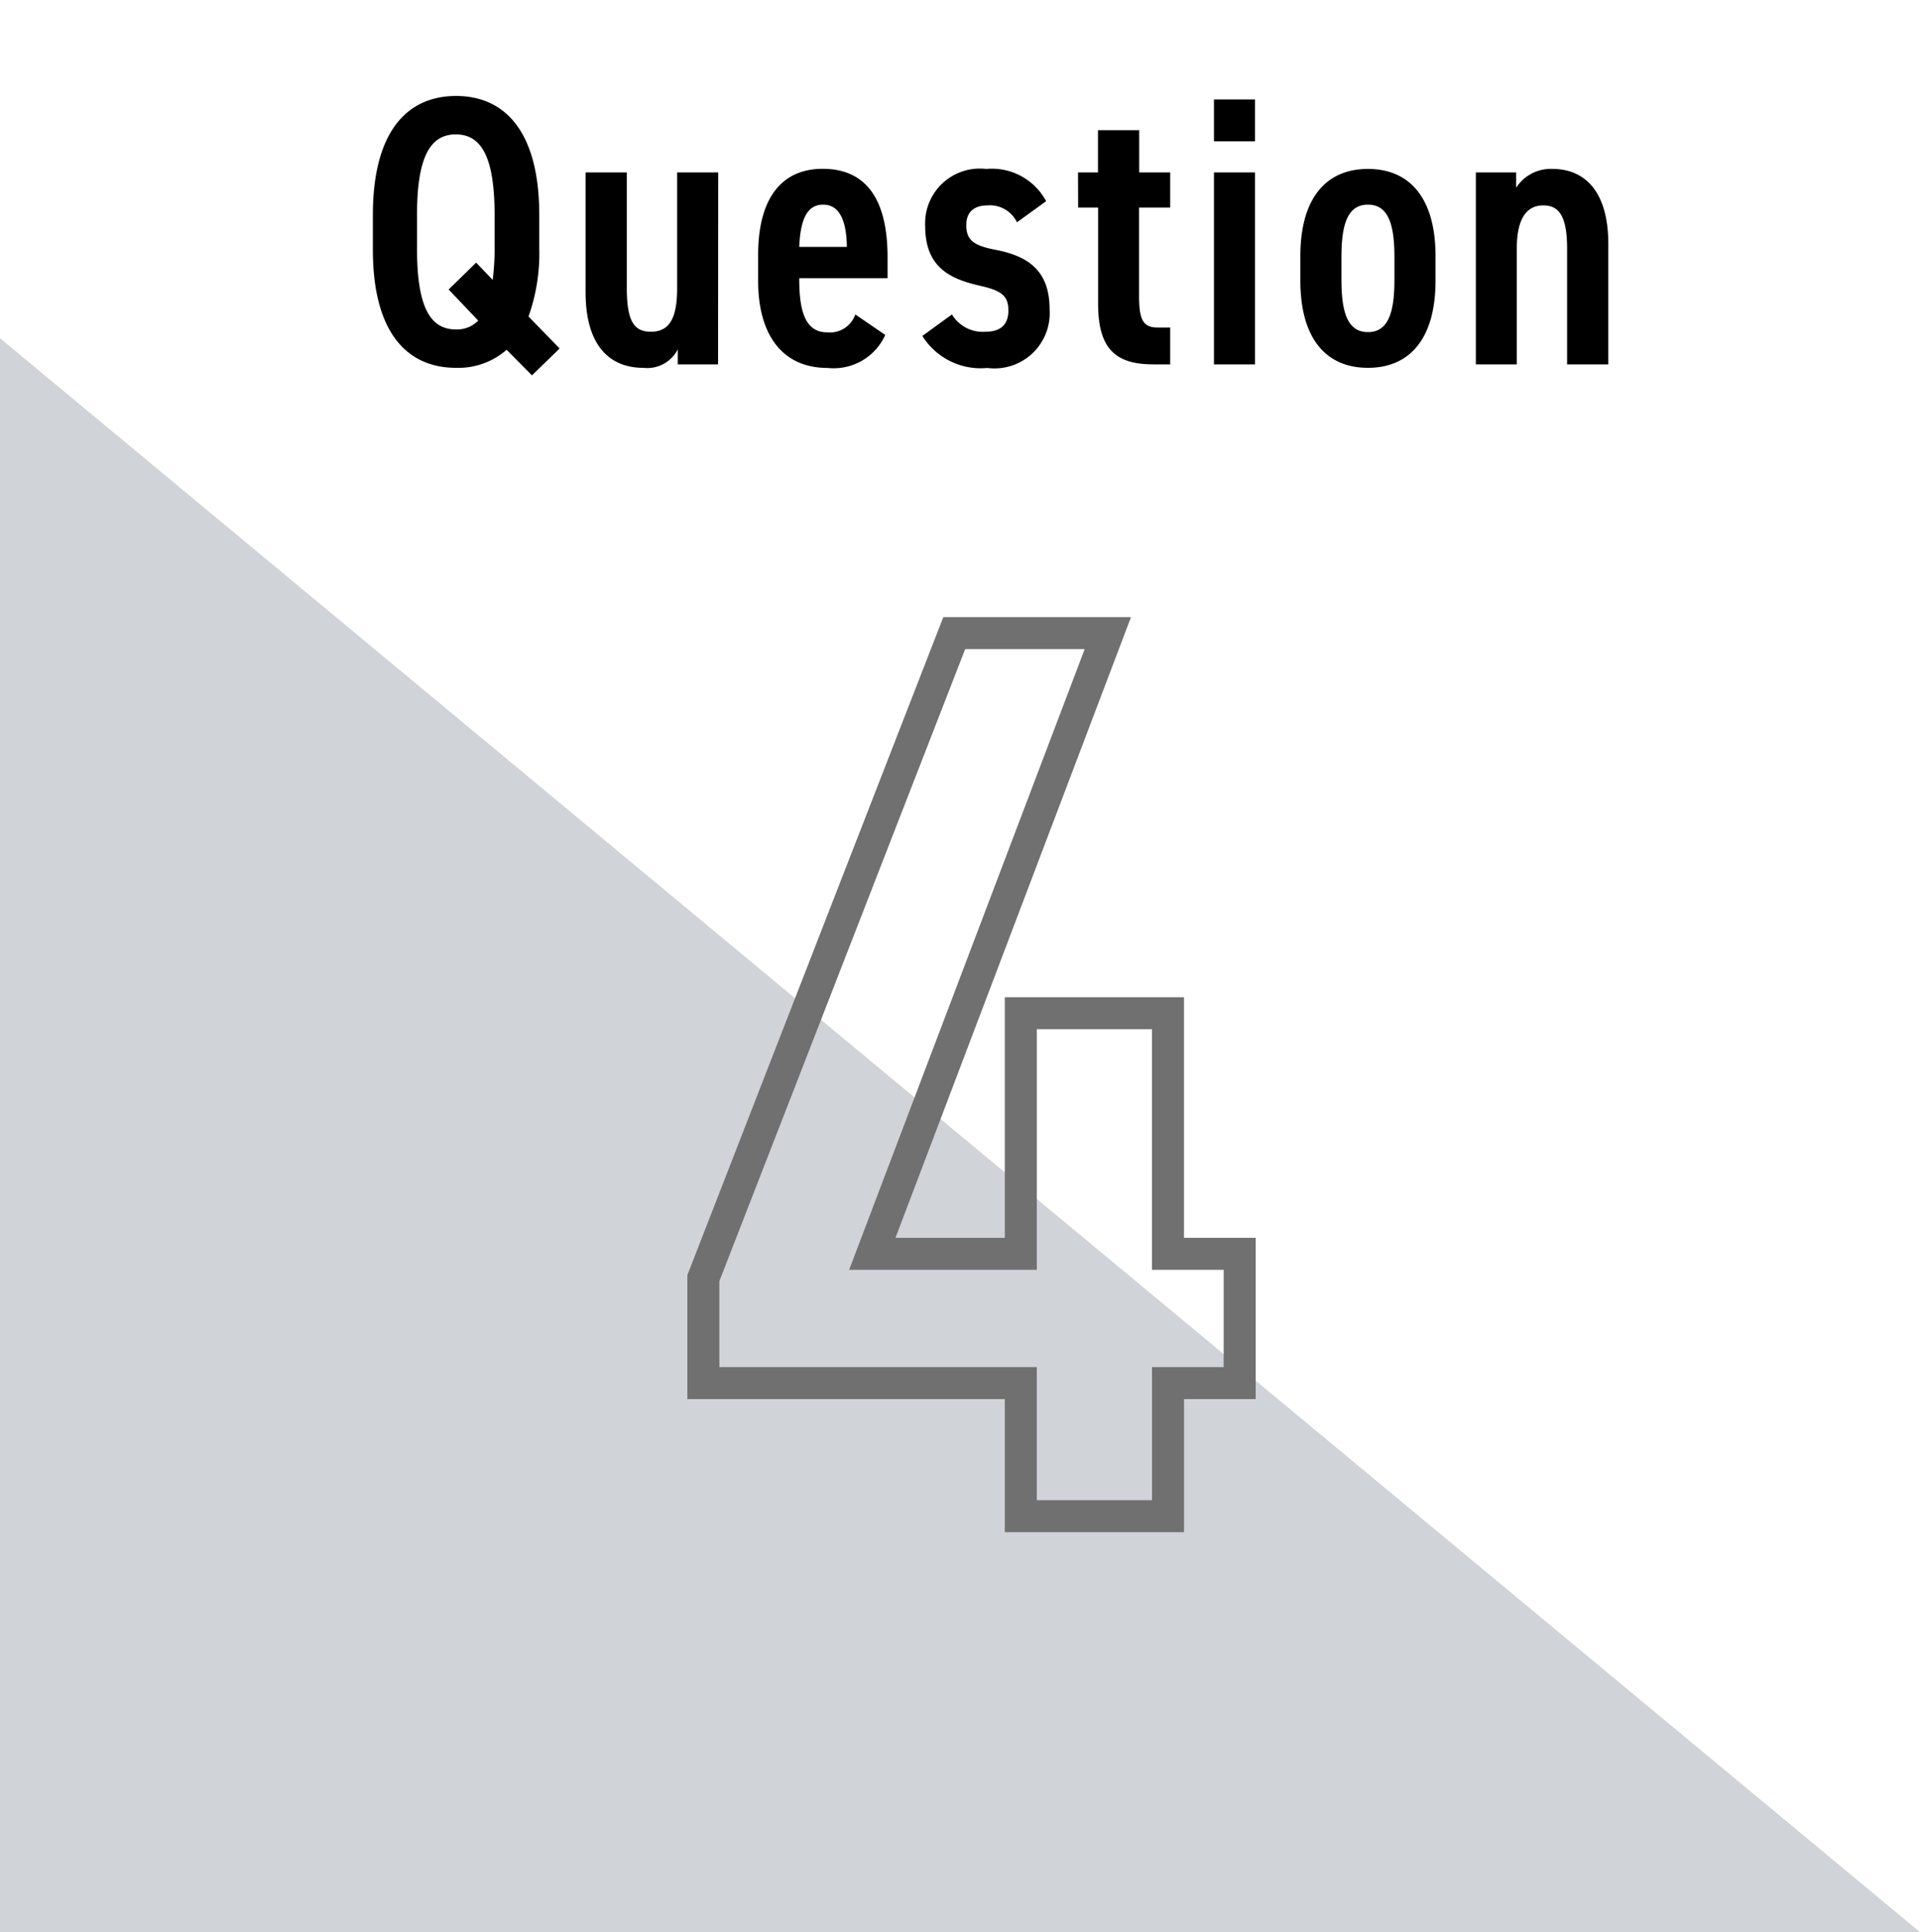
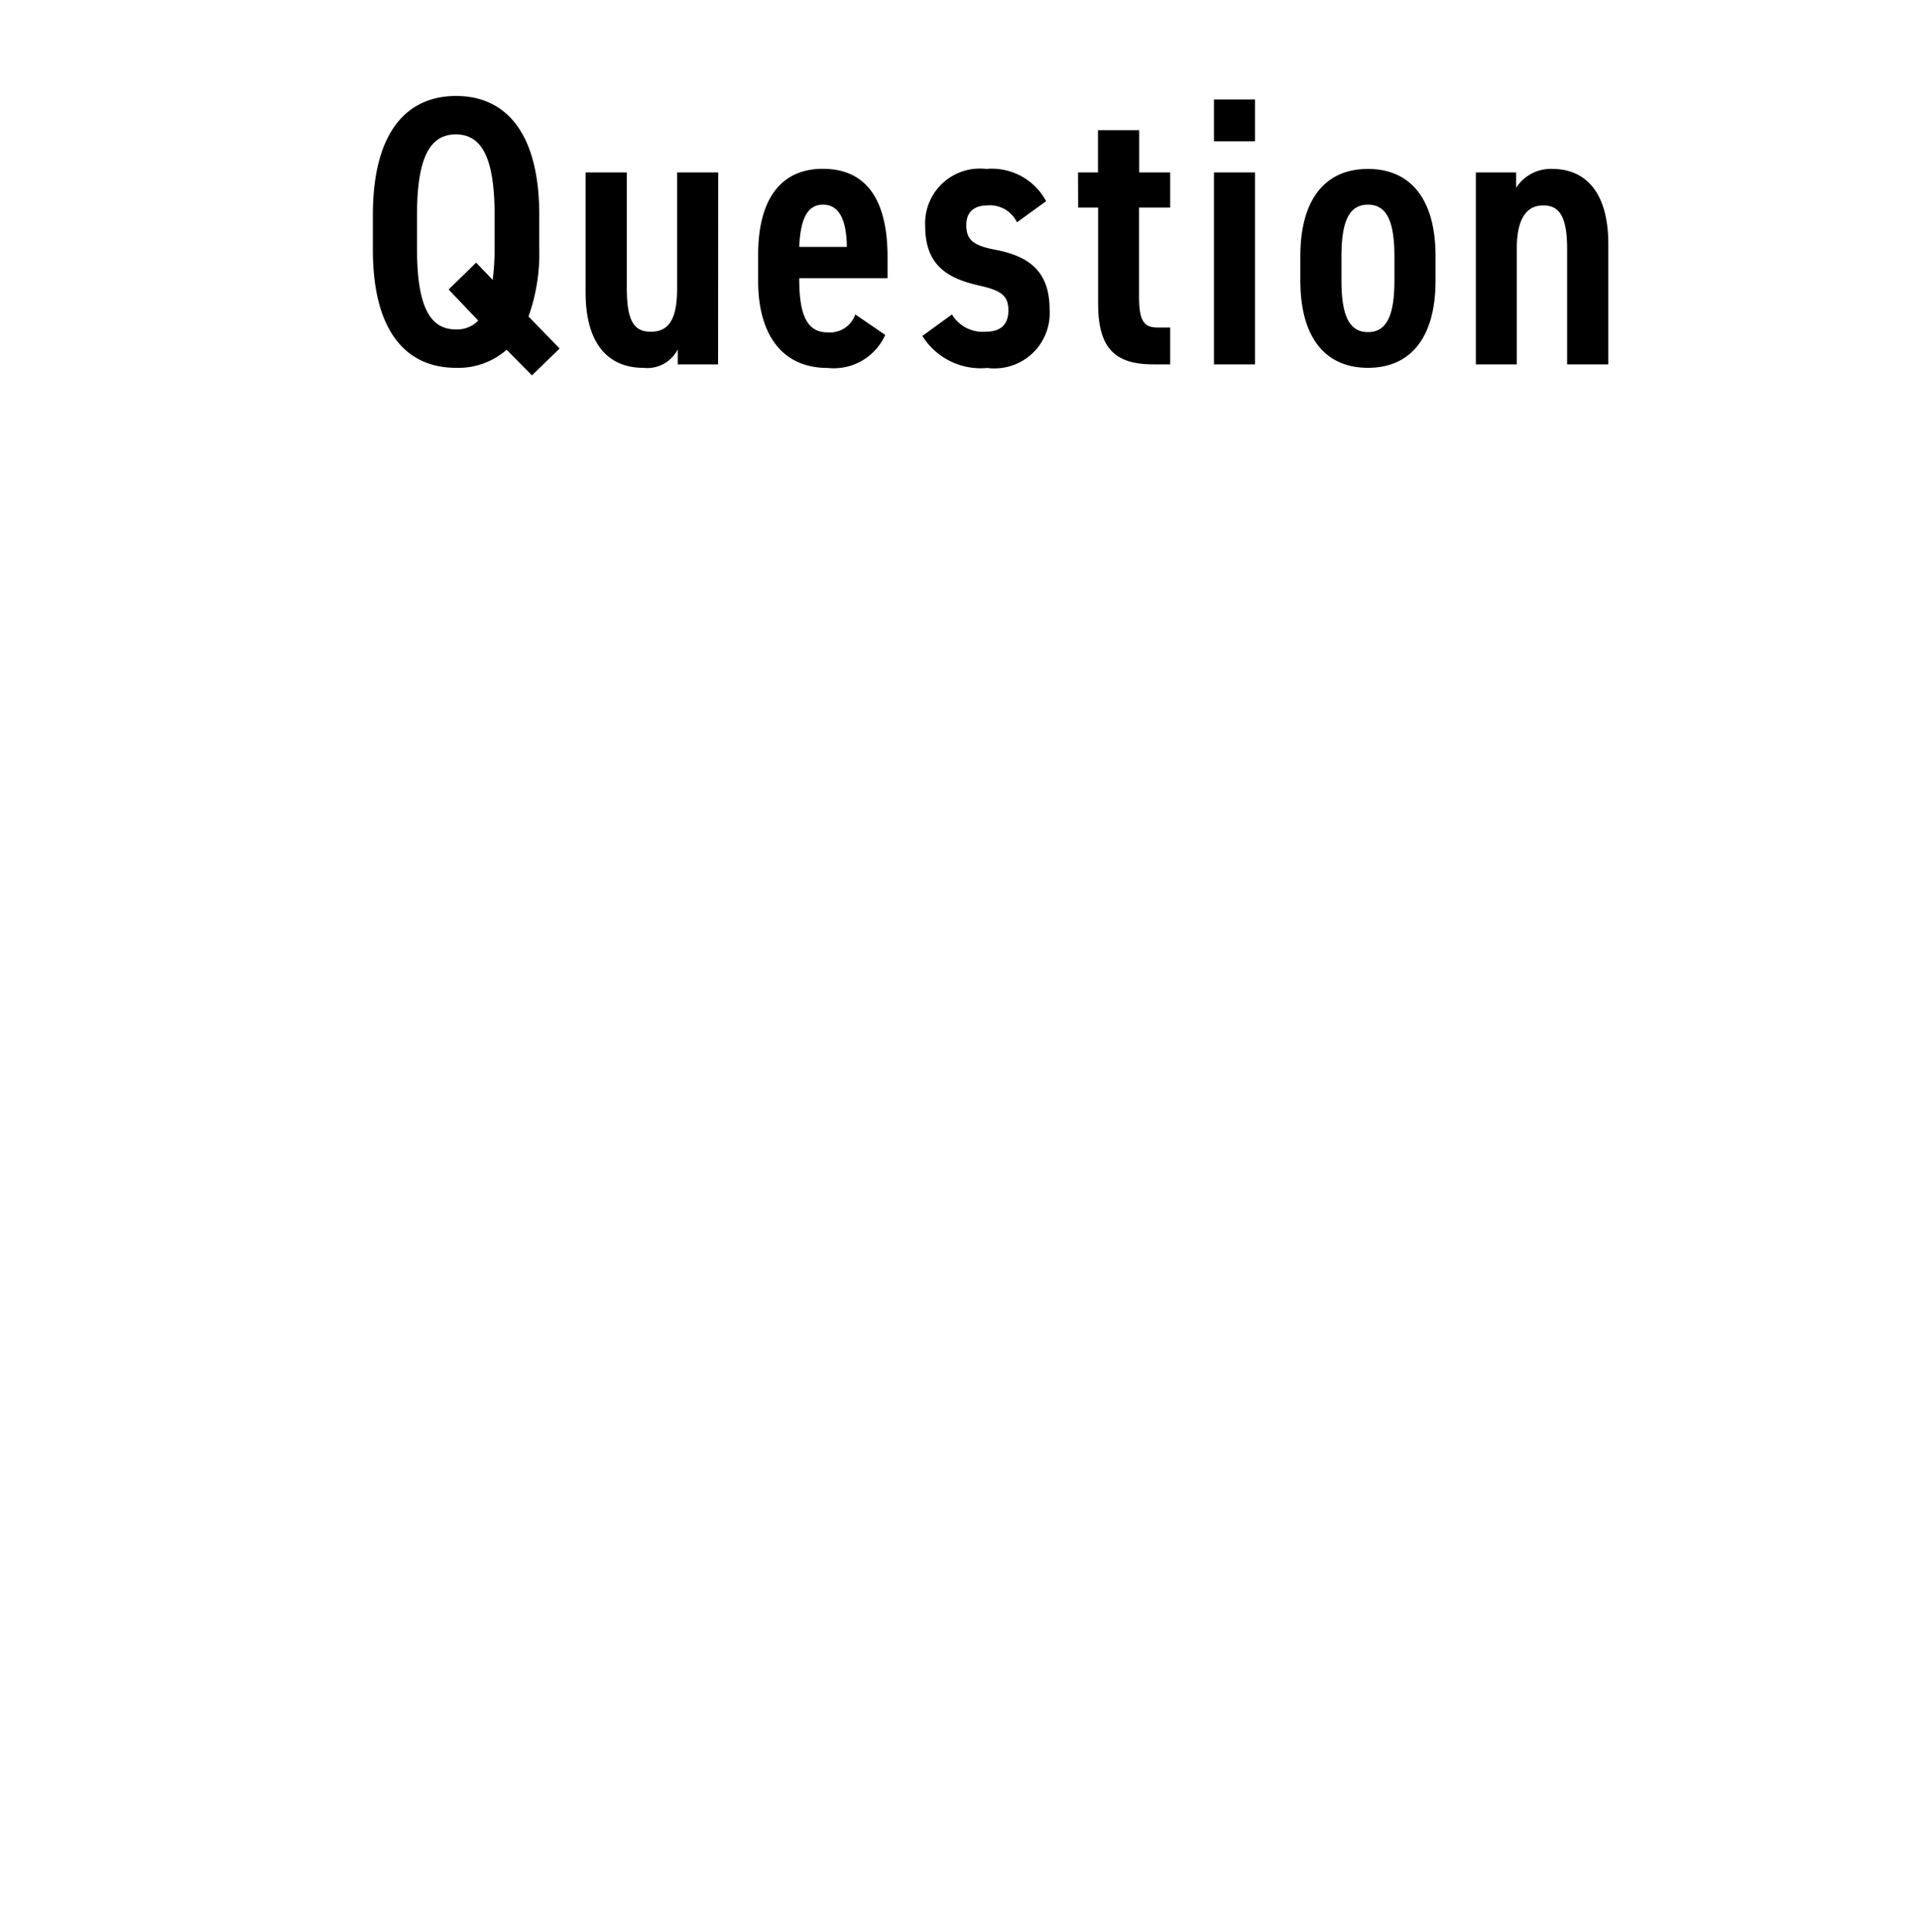
<svg xmlns="http://www.w3.org/2000/svg" width="60" height="60.388" viewBox="0 0 60 60.388">
  <g id="グループ_842" data-name="グループ 842" transform="translate(3352 -2998)">
    <g id="グループ_836" data-name="グループ 836" transform="translate(-3549 1065.388)">
-       <path id="パス_82" data-name="パス 82" d="M0,0V49.817H60Z" transform="translate(197 1943.183)" fill="#a3a8b3" opacity="0.5" />
      <g id="グループ_81" data-name="グループ 81" transform="translate(54 70)">
        <path id="パス_10662" data-name="パス 10662" d="M-16.752.108a2.29,2.29,0,0,0,1.584-.564l.792.8.864-.84-.972-1a5.877,5.877,0,0,0,.336-2.124V-4.668c0-2.6-1.068-3.72-2.6-3.72s-2.6,1.116-2.6,3.72v1.056C-19.356-1.008-18.288.108-16.752.108ZM-16.98-2.34l.924.972a.914.914,0,0,1-.7.276c-.816,0-1.212-.732-1.212-2.52V-4.668c0-1.788.4-2.52,1.212-2.52s1.212.732,1.212,2.52v1.056a7.523,7.523,0,0,1-.06.972l-.516-.54ZM-8.556-6H-9.84v3.624c0,.912-.228,1.356-.816,1.356-.516,0-.756-.3-.756-1.368V-6H-12.7v3.744c0,1.728.8,2.364,1.8,2.364a1.071,1.071,0,0,0,1.08-.576V0h1.26Zm4.284,4.44A.839.839,0,0,1-5.148-1c-.732,0-.876-.756-.876-1.692h2.76v-.66c0-1.776-.648-2.76-2.028-2.76-1.284,0-2.016.924-2.016,2.688V-2.6c0,1.6.7,2.712,2.172,2.712a1.765,1.765,0,0,0,1.8-1.032ZM-5.28-4.992c.48,0,.732.432.744,1.32H-6.024C-5.988-4.488-5.8-4.992-5.28-4.992ZM1.692-5.1A1.924,1.924,0,0,0-.18-6.108,1.711,1.711,0,0,0-2.088-4.32c0,1.26.744,1.644,1.7,1.86.7.156.9.324.9.78,0,.42-.228.66-.708.66a1.124,1.124,0,0,1-1.056-.54l-.924.672a2.147,2.147,0,0,0,2.028,1A1.726,1.726,0,0,0,1.8-1.716c0-1.176-.624-1.656-1.668-1.86-.7-.132-.936-.3-.936-.78,0-.42.264-.612.66-.612A.937.937,0,0,1,.78-4.44Zm1,.2h.624v2.988C3.312-.492,3.852,0,5.04,0h.528V-1.152H5.16c-.468,0-.564-.3-.564-1V-4.9h.972V-6H4.6V-7.32H3.312V-6H2.688ZM6.936,0H8.22V-6H6.936Zm0-6.972H8.22V-8.28H6.936Zm2.7,3.588v.768c0,1.764.768,2.724,2.112,2.724s2.112-.96,2.112-2.724v-.768c0-1.764-.768-2.724-2.112-2.724S9.636-5.148,9.636-3.384Zm2.94.024v.72c0,1.032-.2,1.632-.828,1.632s-.828-.6-.828-1.632v-.72c0-1.032.2-1.632.828-1.632S12.576-4.392,12.576-3.36ZM15.12,0H16.4V-3.624c0-.8.228-1.344.828-1.344.5,0,.744.348.744,1.356V0H19.26V-3.756c0-1.728-.8-2.352-1.74-2.352a1.281,1.281,0,0,0-1.14.588V-6H15.12Z" transform="translate(174 1874)" />
-         <path id="パス_10663" data-name="パス 10663" d="M7.978-28.1h5.866L6.484-8.7H9.9v-7.52h5.6V-8.7h2.24v5.04H15.5V.5H9.9V-3.66H-.02V-7.534Zm4.418,1H8.662L.98-7.346V-4.66H10.9V-.5h3.6V-4.66h2.24V-7.7H14.5v-7.52H10.9V-7.7H5.036Z" transform="translate(164.5 1910)" fill="#707070" />
      </g>
    </g>
-     <rect id="長方形_858" data-name="長方形 858" width="60" height="60" transform="translate(-3352 2998)" fill="none" />
  </g>
</svg>